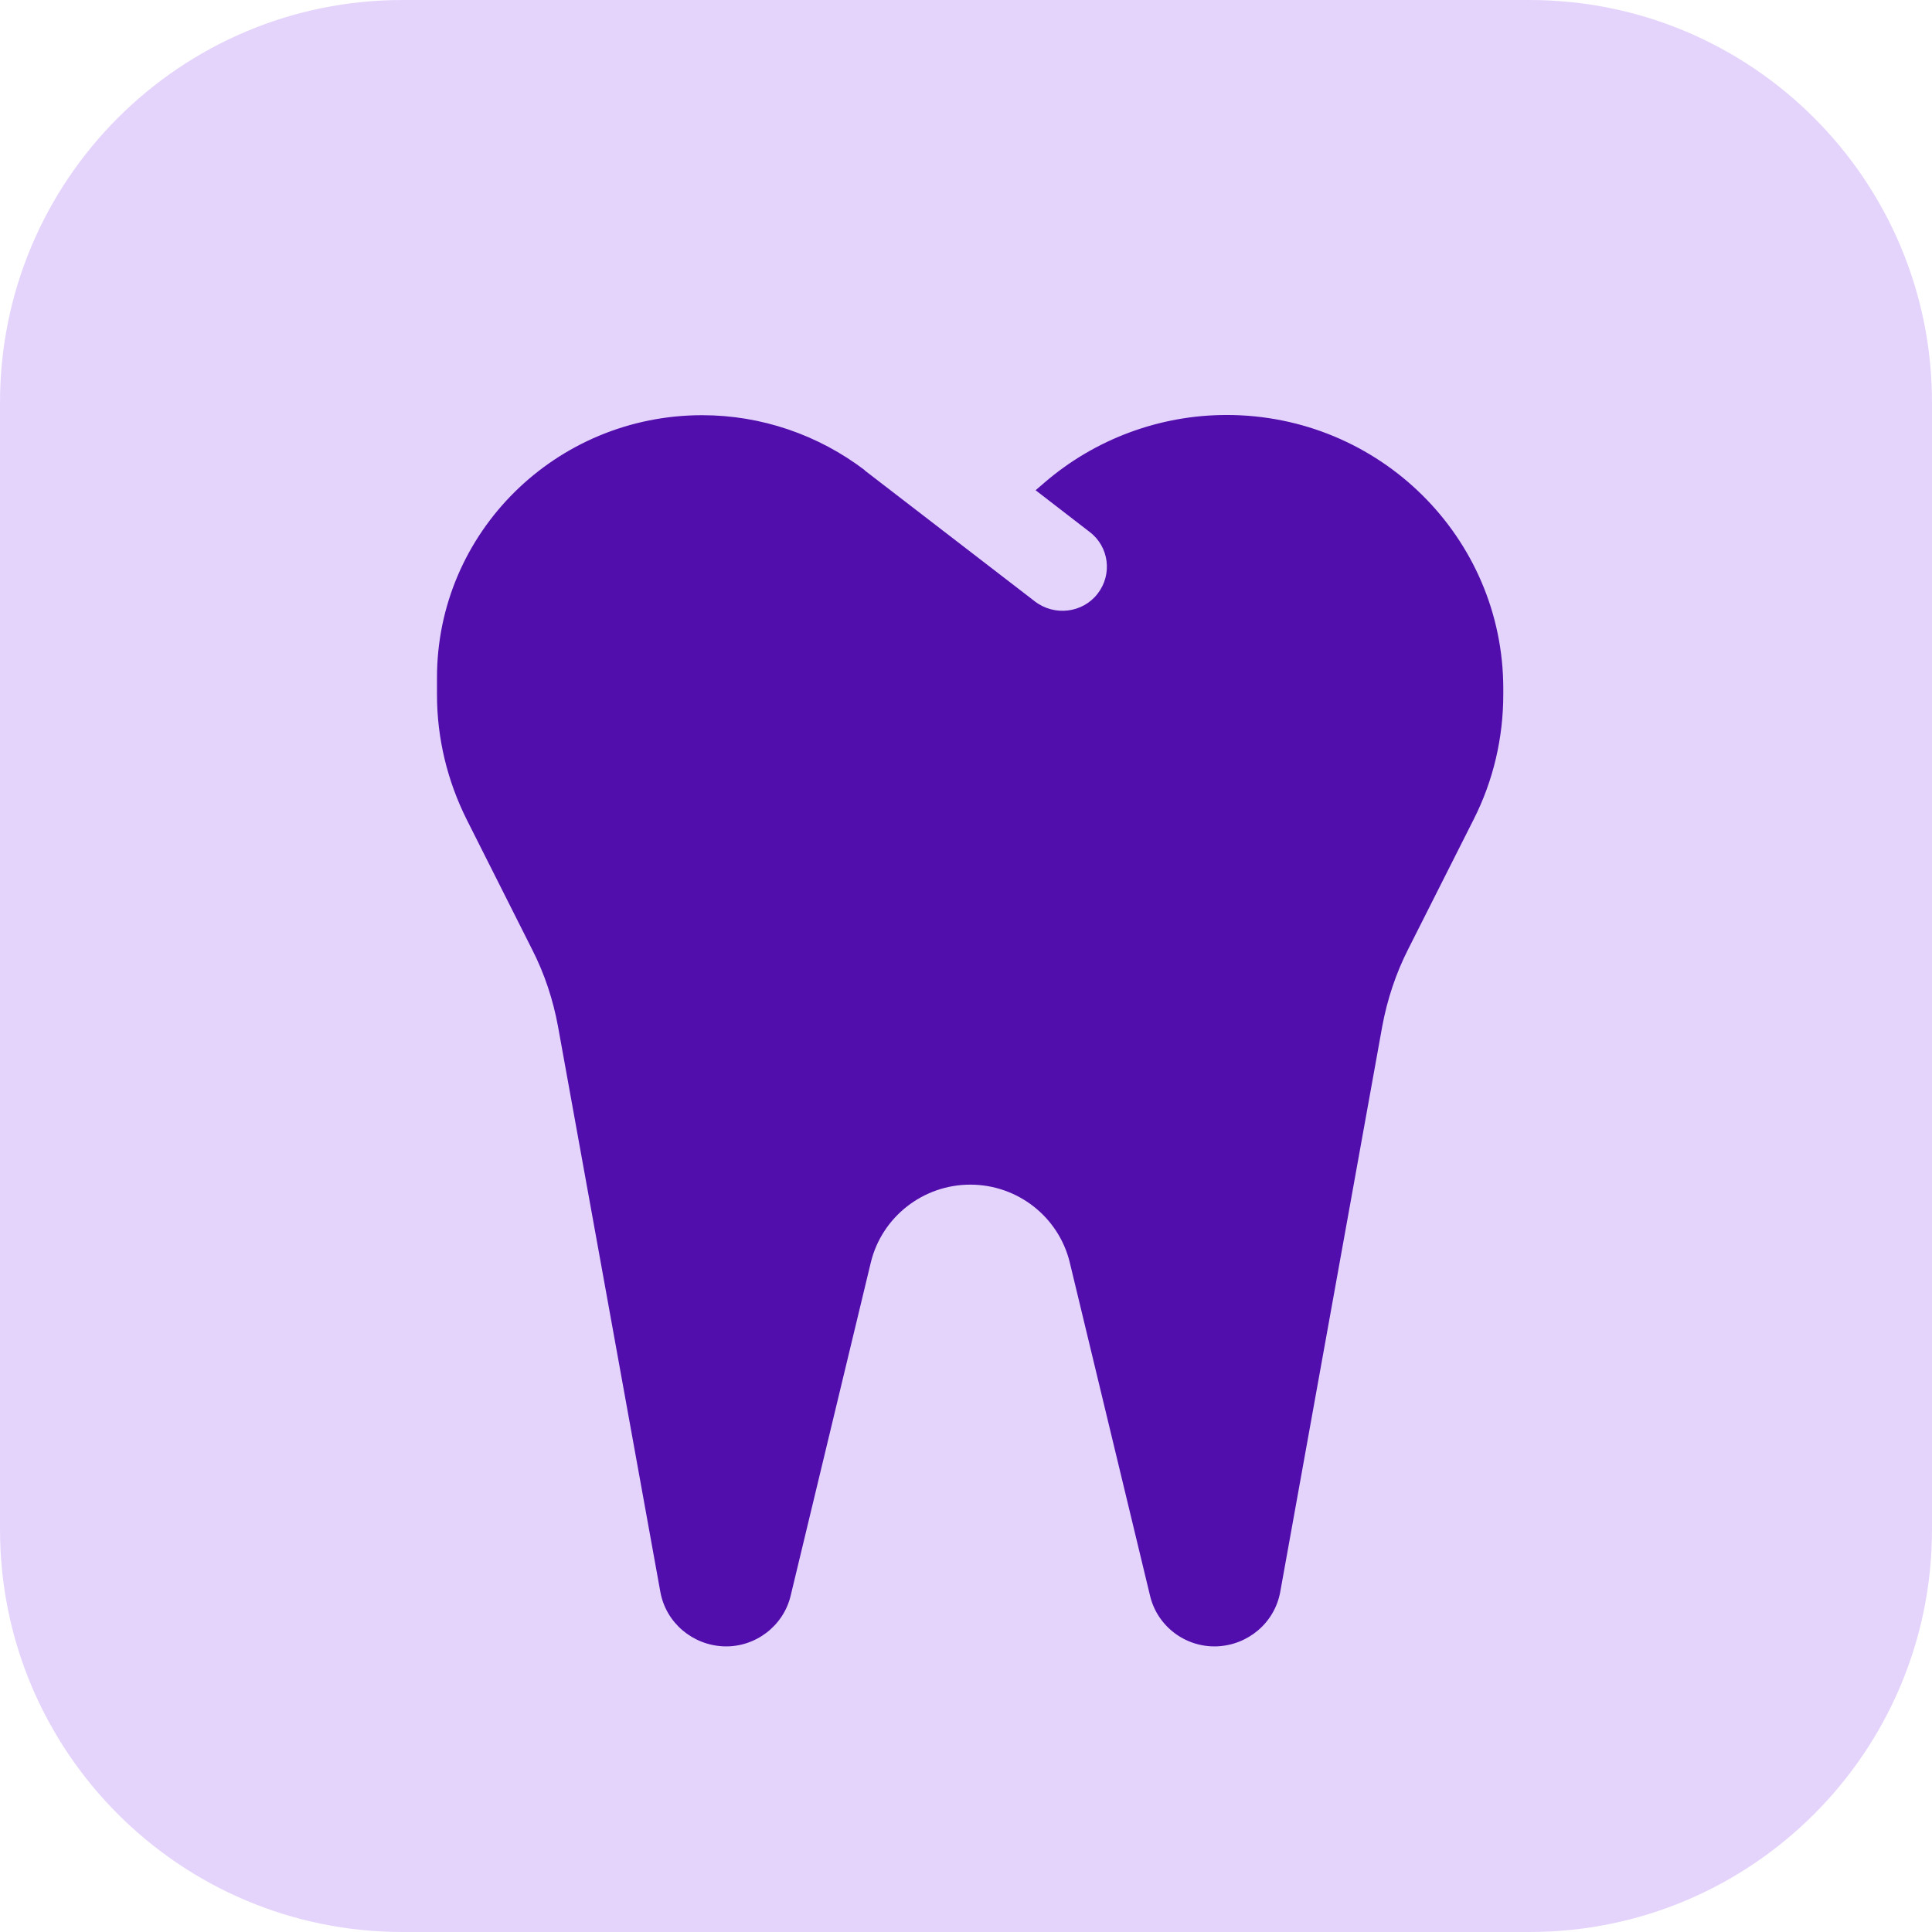
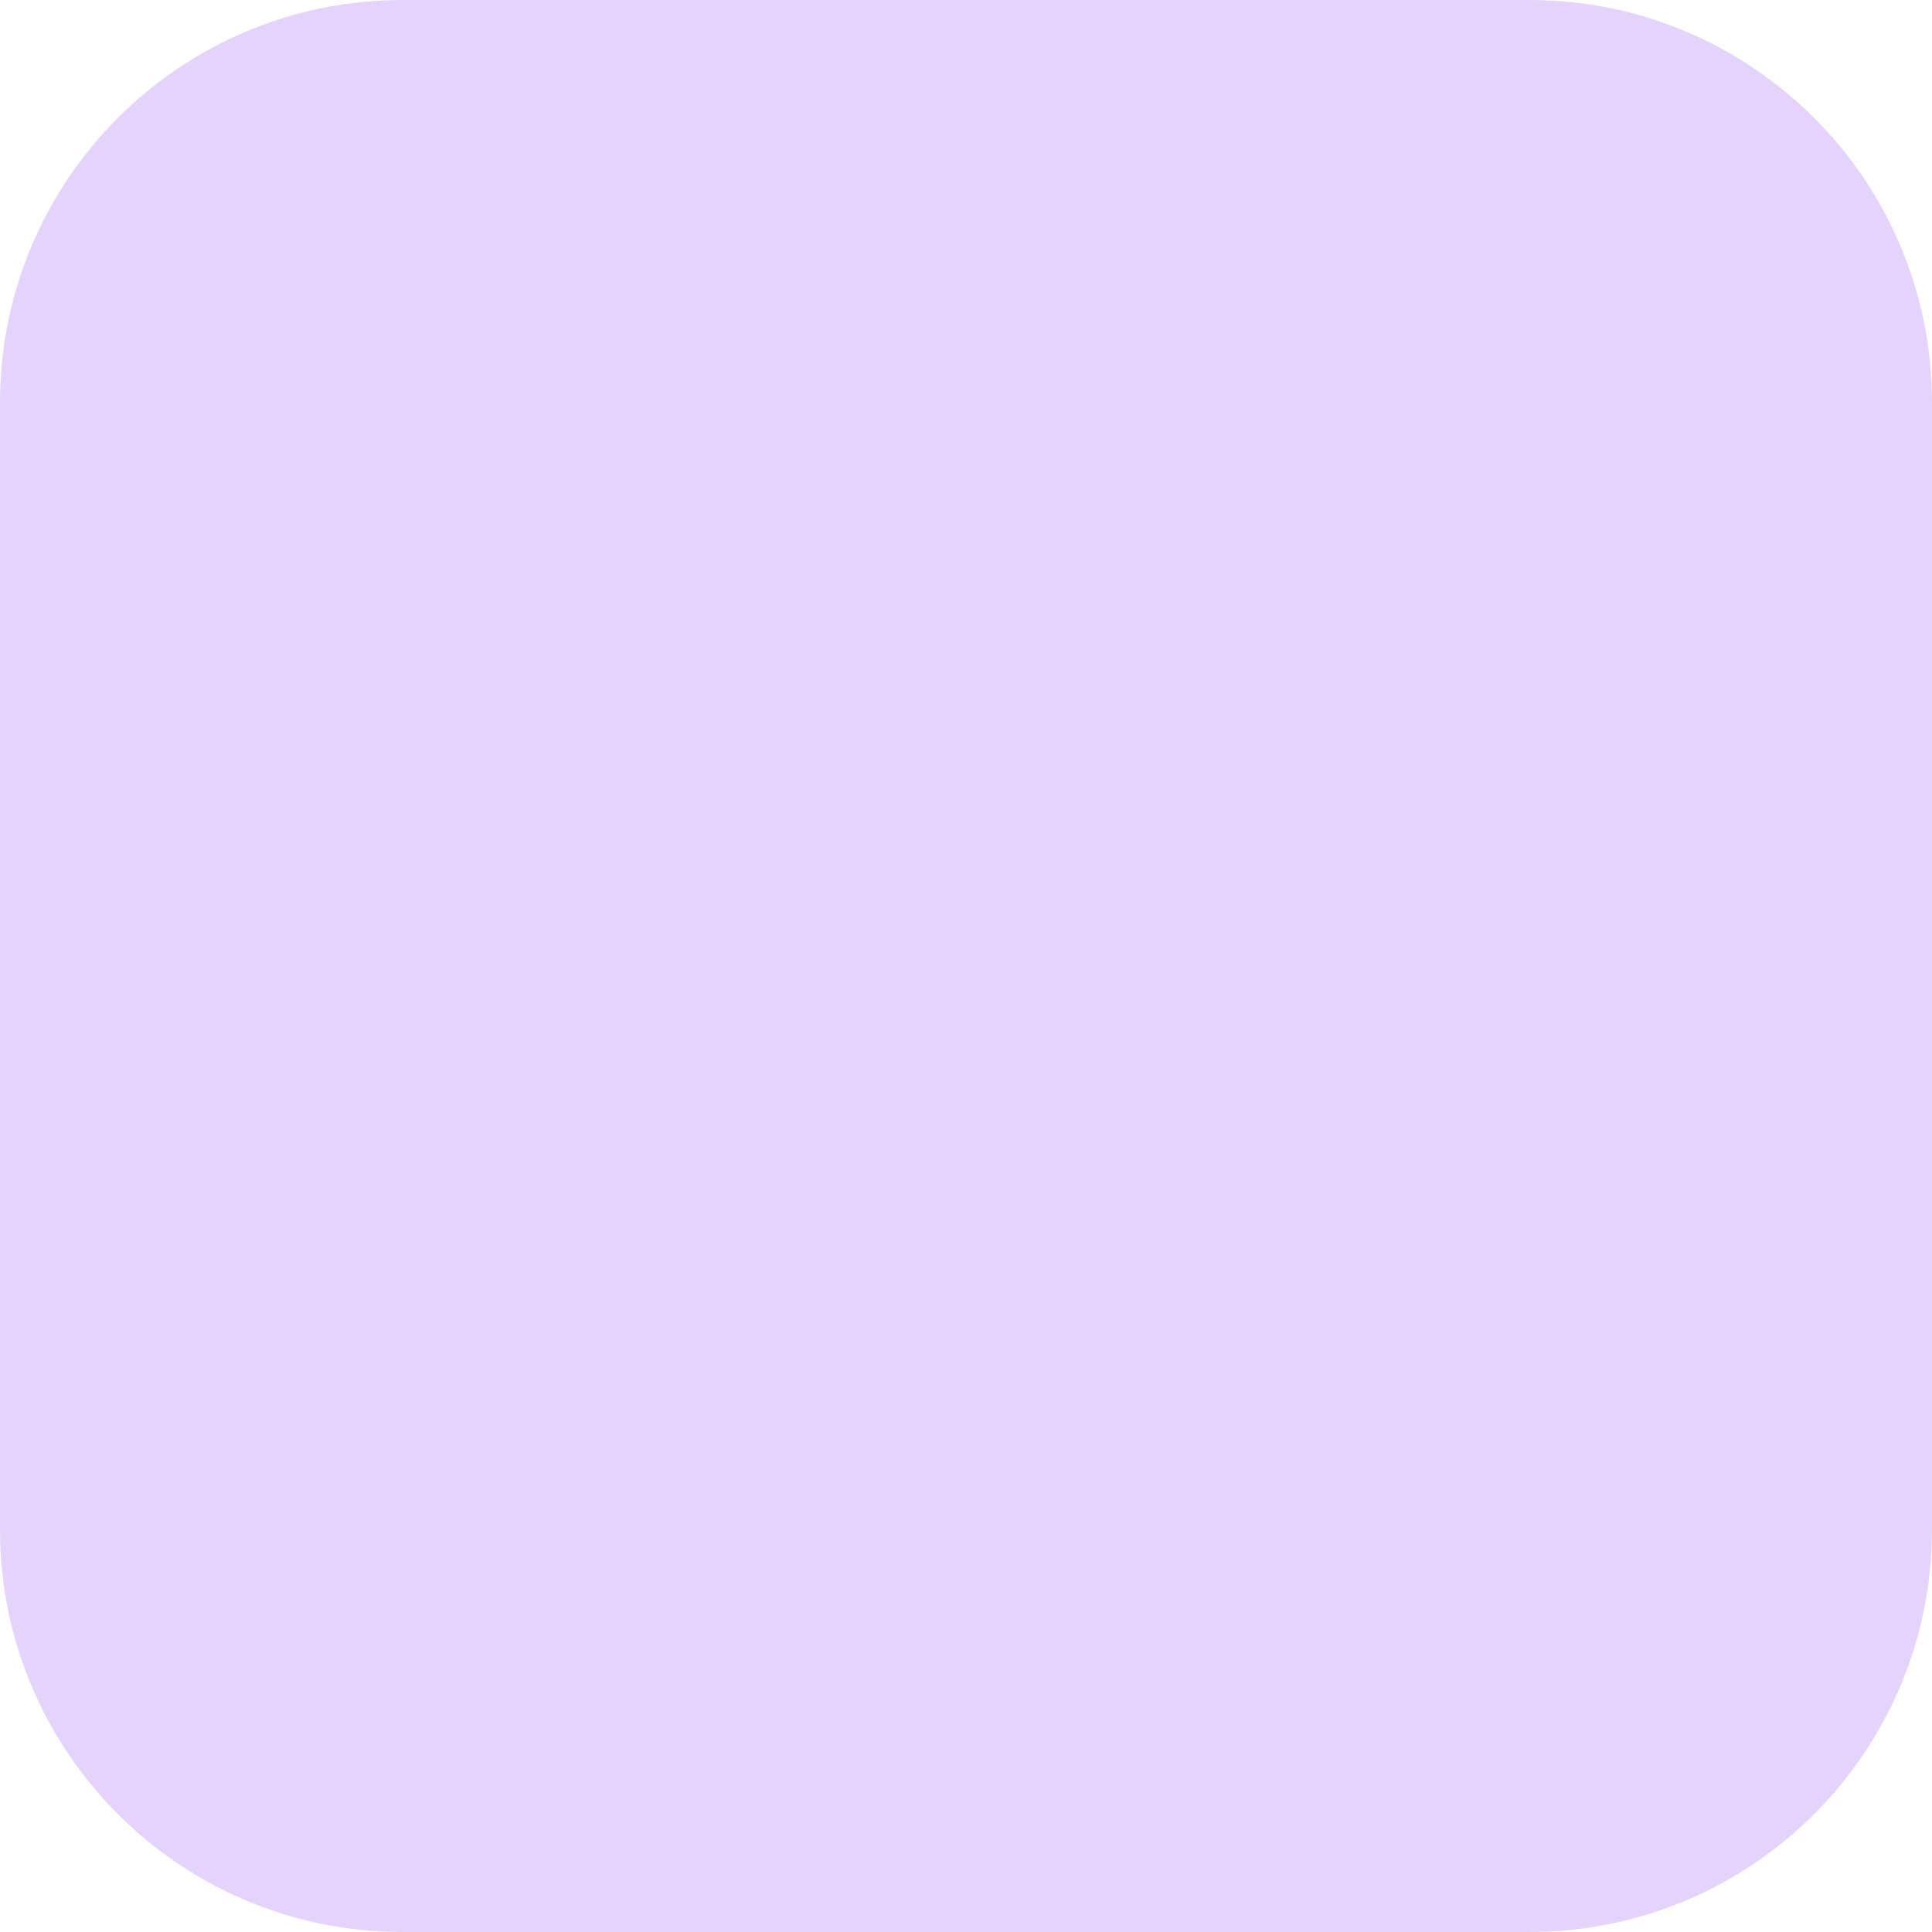
<svg xmlns="http://www.w3.org/2000/svg" width="96" zoomAndPan="magnify" viewBox="0 0 72 72" height="96" preserveAspectRatio="xMidYMid meet" version="1.0">
  <defs>
    <clipPath id="ebdbf206b4">
      <path d="M 15 0 L 57 0 C 65.285 0 72 6.715 72 15 L 72 57 C 72 65.285 65.285 72 57 72 L 15 72 C 6.715 72 0 65.285 0 57 L 0 15 C 0 6.715 6.715 0 15 0 " clip-rule="nonzero" />
    </clipPath>
    <clipPath id="233c1e5111">
-       <path d="M 16.285 15 L 56.035 15 L 56.035 62 L 16.285 62 Z M 16.285 15 " clip-rule="nonzero" />
-     </clipPath>
+       </clipPath>
  </defs>
  <g clip-path="url(#ebdbf206b4)">
    <rect x="-7.2" width="86.4" fill="#e4d4fc" y="-7.2" height="86.4" fill-opacity="1" />
  </g>
  <g clip-path="url(#233c1e5111)">
    <path fill="#510eac" d="M 32.238 17.531 C 30.5 16.203 28.367 15.473 26.172 15.473 C 20.707 15.473 16.285 19.848 16.285 25.254 L 16.285 25.891 C 16.285 27.508 16.668 29.094 17.395 30.547 L 19.824 35.371 C 20.293 36.285 20.613 37.258 20.797 38.262 L 24.609 59.324 C 24.816 60.473 25.809 61.312 26.98 61.355 C 28.148 61.395 29.195 60.598 29.465 59.469 L 32.453 47.047 C 32.867 45.348 34.402 44.148 36.16 44.148 C 37.922 44.148 39.453 45.348 39.867 47.047 L 42.859 59.469 C 43.129 60.605 44.172 61.395 45.344 61.355 C 46.512 61.312 47.504 60.473 47.711 59.324 L 51.512 38.25 C 51.699 37.246 52.02 36.273 52.484 35.363 L 54.918 30.539 C 55.652 29.094 56.023 27.496 56.023 25.879 L 56.023 25.664 C 56.023 20.031 51.41 15.465 45.715 15.465 C 43.219 15.465 40.809 16.363 38.926 17.984 L 38.594 18.27 L 40.613 19.828 C 41.336 20.379 41.461 21.414 40.902 22.129 C 40.344 22.848 39.297 22.969 38.574 22.418 L 36.047 20.473 L 32.215 17.523 Z M 32.238 17.531 " fill-opacity="1" fill-rule="nonzero" />
  </g>
</svg>